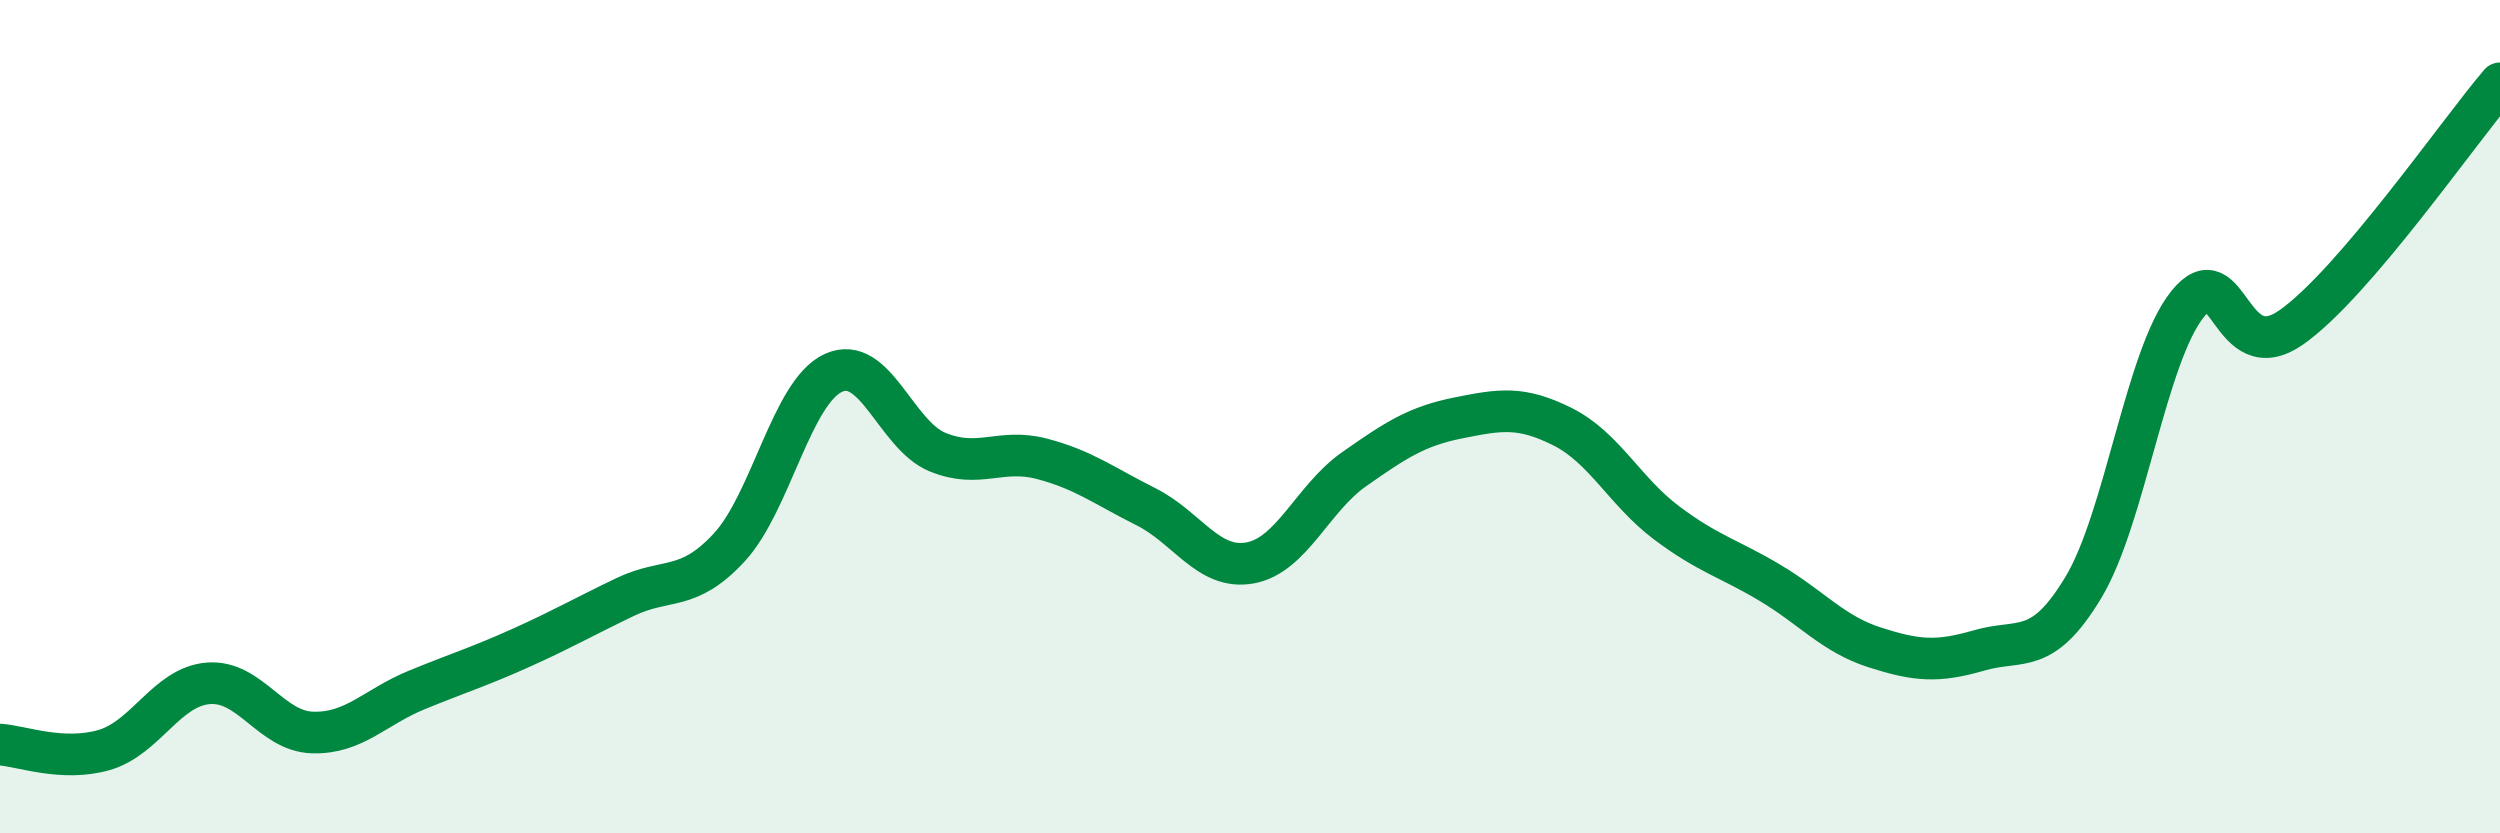
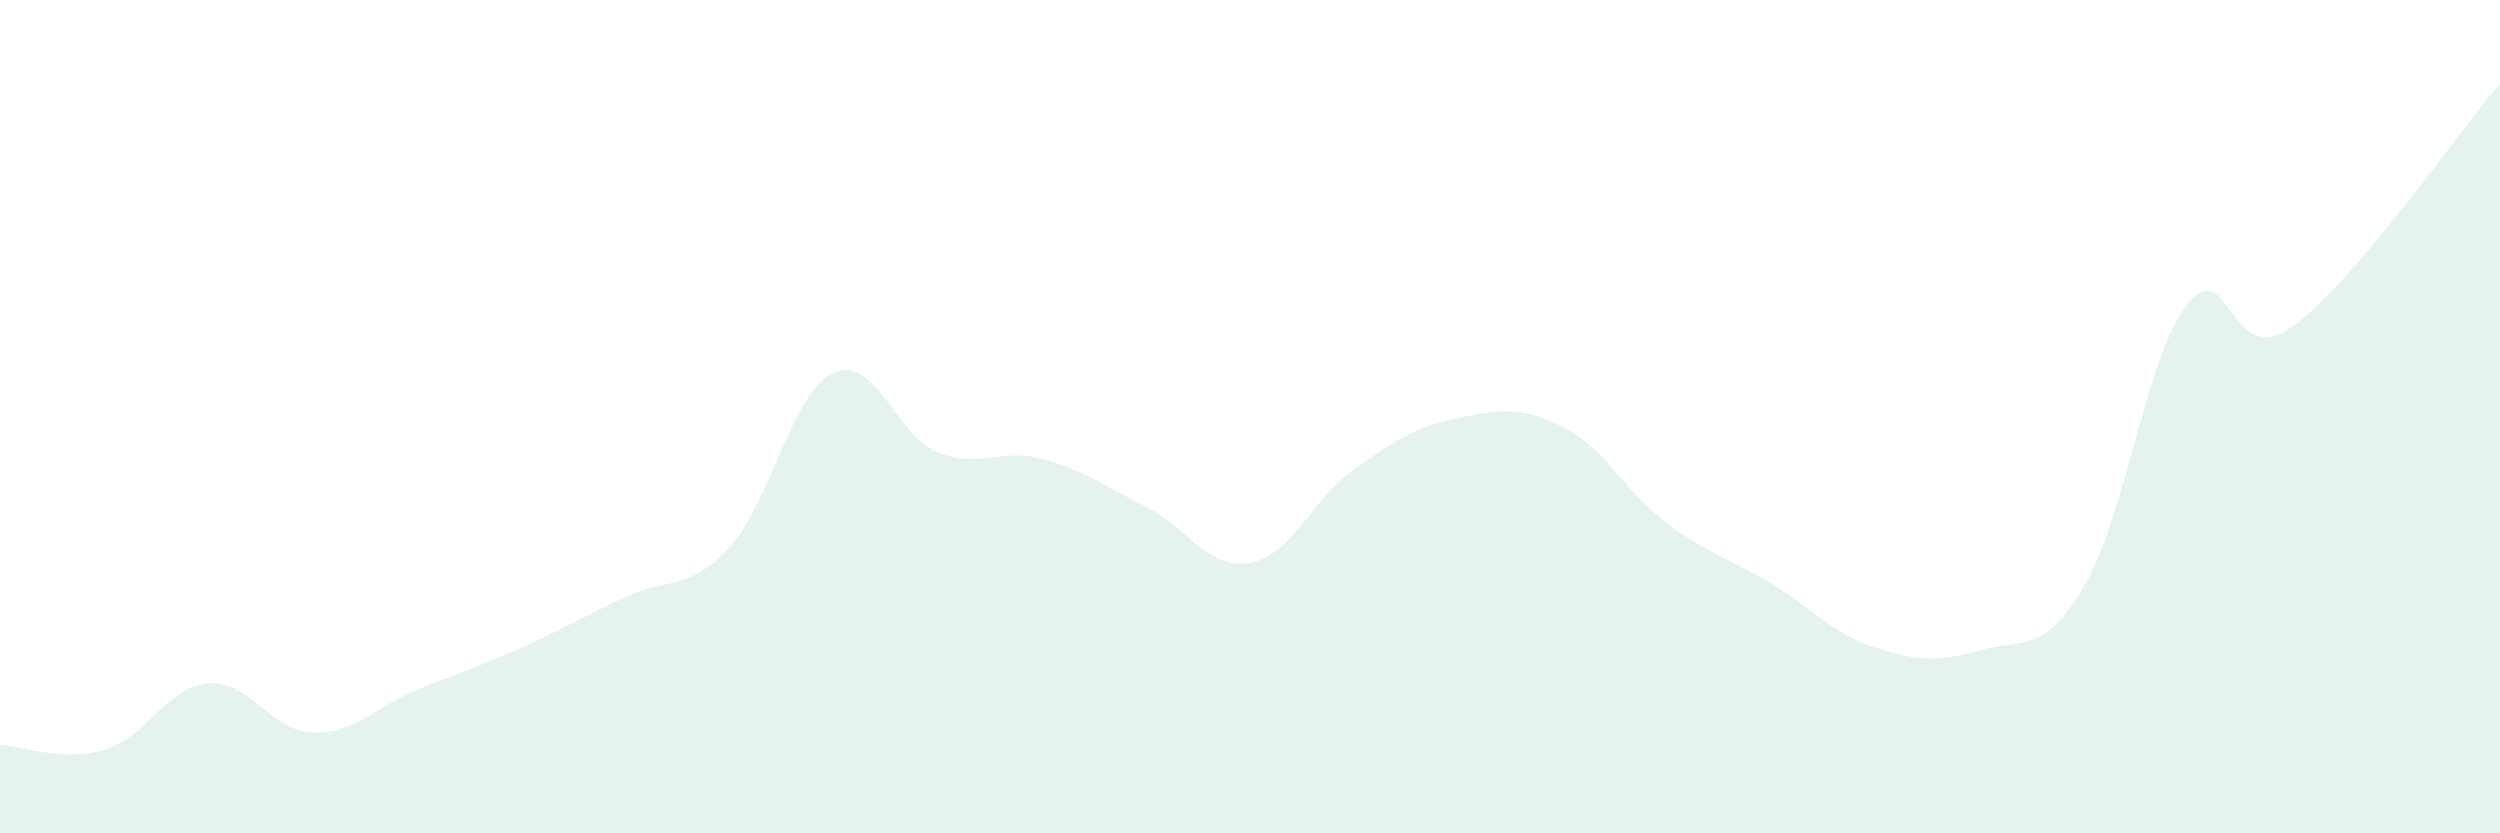
<svg xmlns="http://www.w3.org/2000/svg" width="60" height="20" viewBox="0 0 60 20">
  <path d="M 0,17.87 C 0.5,17.9 1.5,18.29 2.5,18 C 3.5,17.71 4,16.48 5,16.4 C 6,16.32 6.5,17.55 7.5,17.58 C 8.5,17.61 9,16.97 10,16.56 C 11,16.15 11.5,16 12.5,15.55 C 13.5,15.1 14,14.81 15,14.33 C 16,13.85 16.5,14.22 17.5,13.14 C 18.5,12.06 19,9.41 20,8.95 C 21,8.49 21.5,10.44 22.5,10.85 C 23.5,11.26 24,10.75 25,11.01 C 26,11.27 26.5,11.66 27.5,12.16 C 28.5,12.66 29,13.69 30,13.51 C 31,13.33 31.5,11.96 32.5,11.26 C 33.5,10.56 34,10.23 35,10.03 C 36,9.83 36.5,9.74 37.5,10.24 C 38.5,10.74 39,11.8 40,12.55 C 41,13.3 41.5,13.4 42.5,14 C 43.5,14.6 44,15.22 45,15.54 C 46,15.86 46.5,15.9 47.5,15.61 C 48.5,15.32 49,15.76 50,14.1 C 51,12.44 51.5,8.55 52.5,7.3 C 53.5,6.05 53.5,8.91 55,7.85 C 56.5,6.79 59,3.17 60,2L60 20L0 20Z" fill="#008740" opacity="0.1" stroke-linecap="round" stroke-linejoin="round" />
-   <path d="M 0,17.87 C 0.5,17.9 1.5,18.29 2.5,18 C 3.5,17.71 4,16.48 5,16.4 C 6,16.32 6.5,17.55 7.5,17.58 C 8.5,17.61 9,16.97 10,16.56 C 11,16.15 11.5,16 12.5,15.55 C 13.5,15.1 14,14.81 15,14.33 C 16,13.85 16.5,14.22 17.5,13.14 C 18.5,12.06 19,9.41 20,8.95 C 21,8.49 21.5,10.44 22.5,10.85 C 23.5,11.26 24,10.75 25,11.01 C 26,11.27 26.5,11.66 27.5,12.16 C 28.5,12.66 29,13.69 30,13.51 C 31,13.33 31.5,11.96 32.5,11.26 C 33.5,10.56 34,10.23 35,10.03 C 36,9.83 36.5,9.74 37.5,10.24 C 38.5,10.74 39,11.8 40,12.55 C 41,13.3 41.5,13.4 42.5,14 C 43.5,14.6 44,15.22 45,15.54 C 46,15.86 46.5,15.9 47.5,15.61 C 48.5,15.32 49,15.76 50,14.1 C 51,12.44 51.5,8.55 52.5,7.3 C 53.5,6.05 53.5,8.91 55,7.85 C 56.5,6.79 59,3.17 60,2" stroke="#008740" stroke-width="1" fill="none" stroke-linecap="round" stroke-linejoin="round" />
</svg>